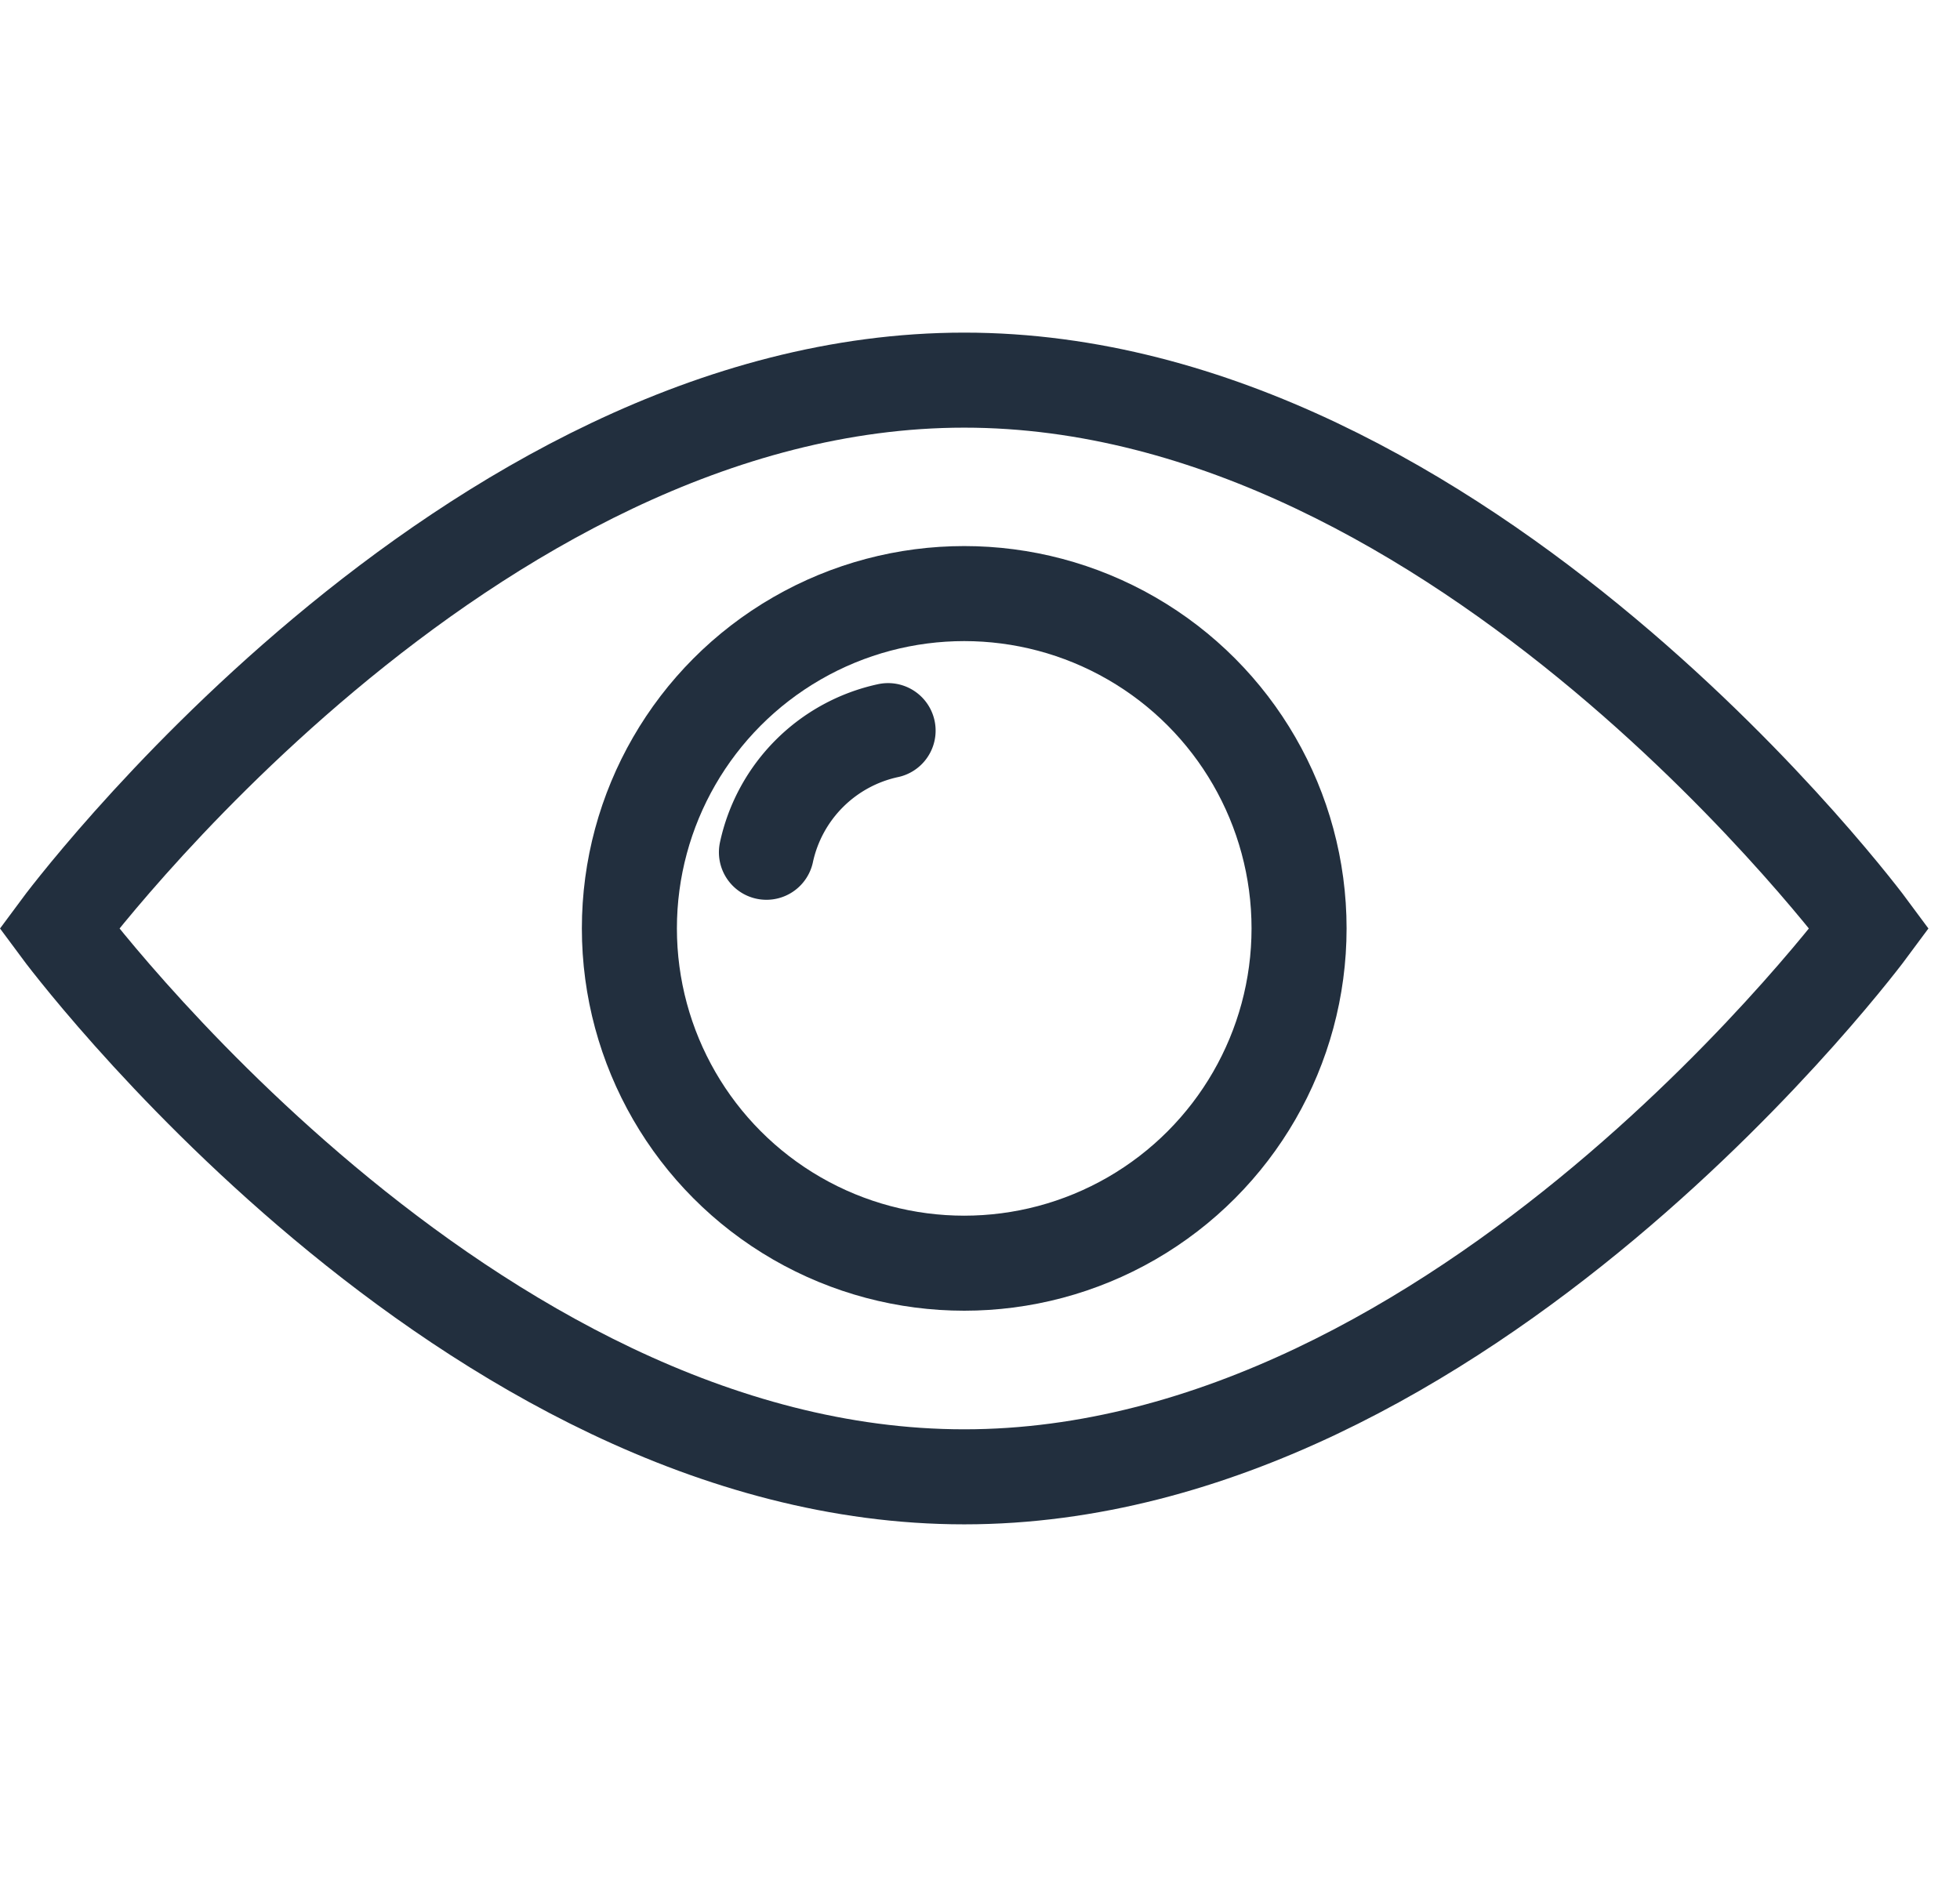
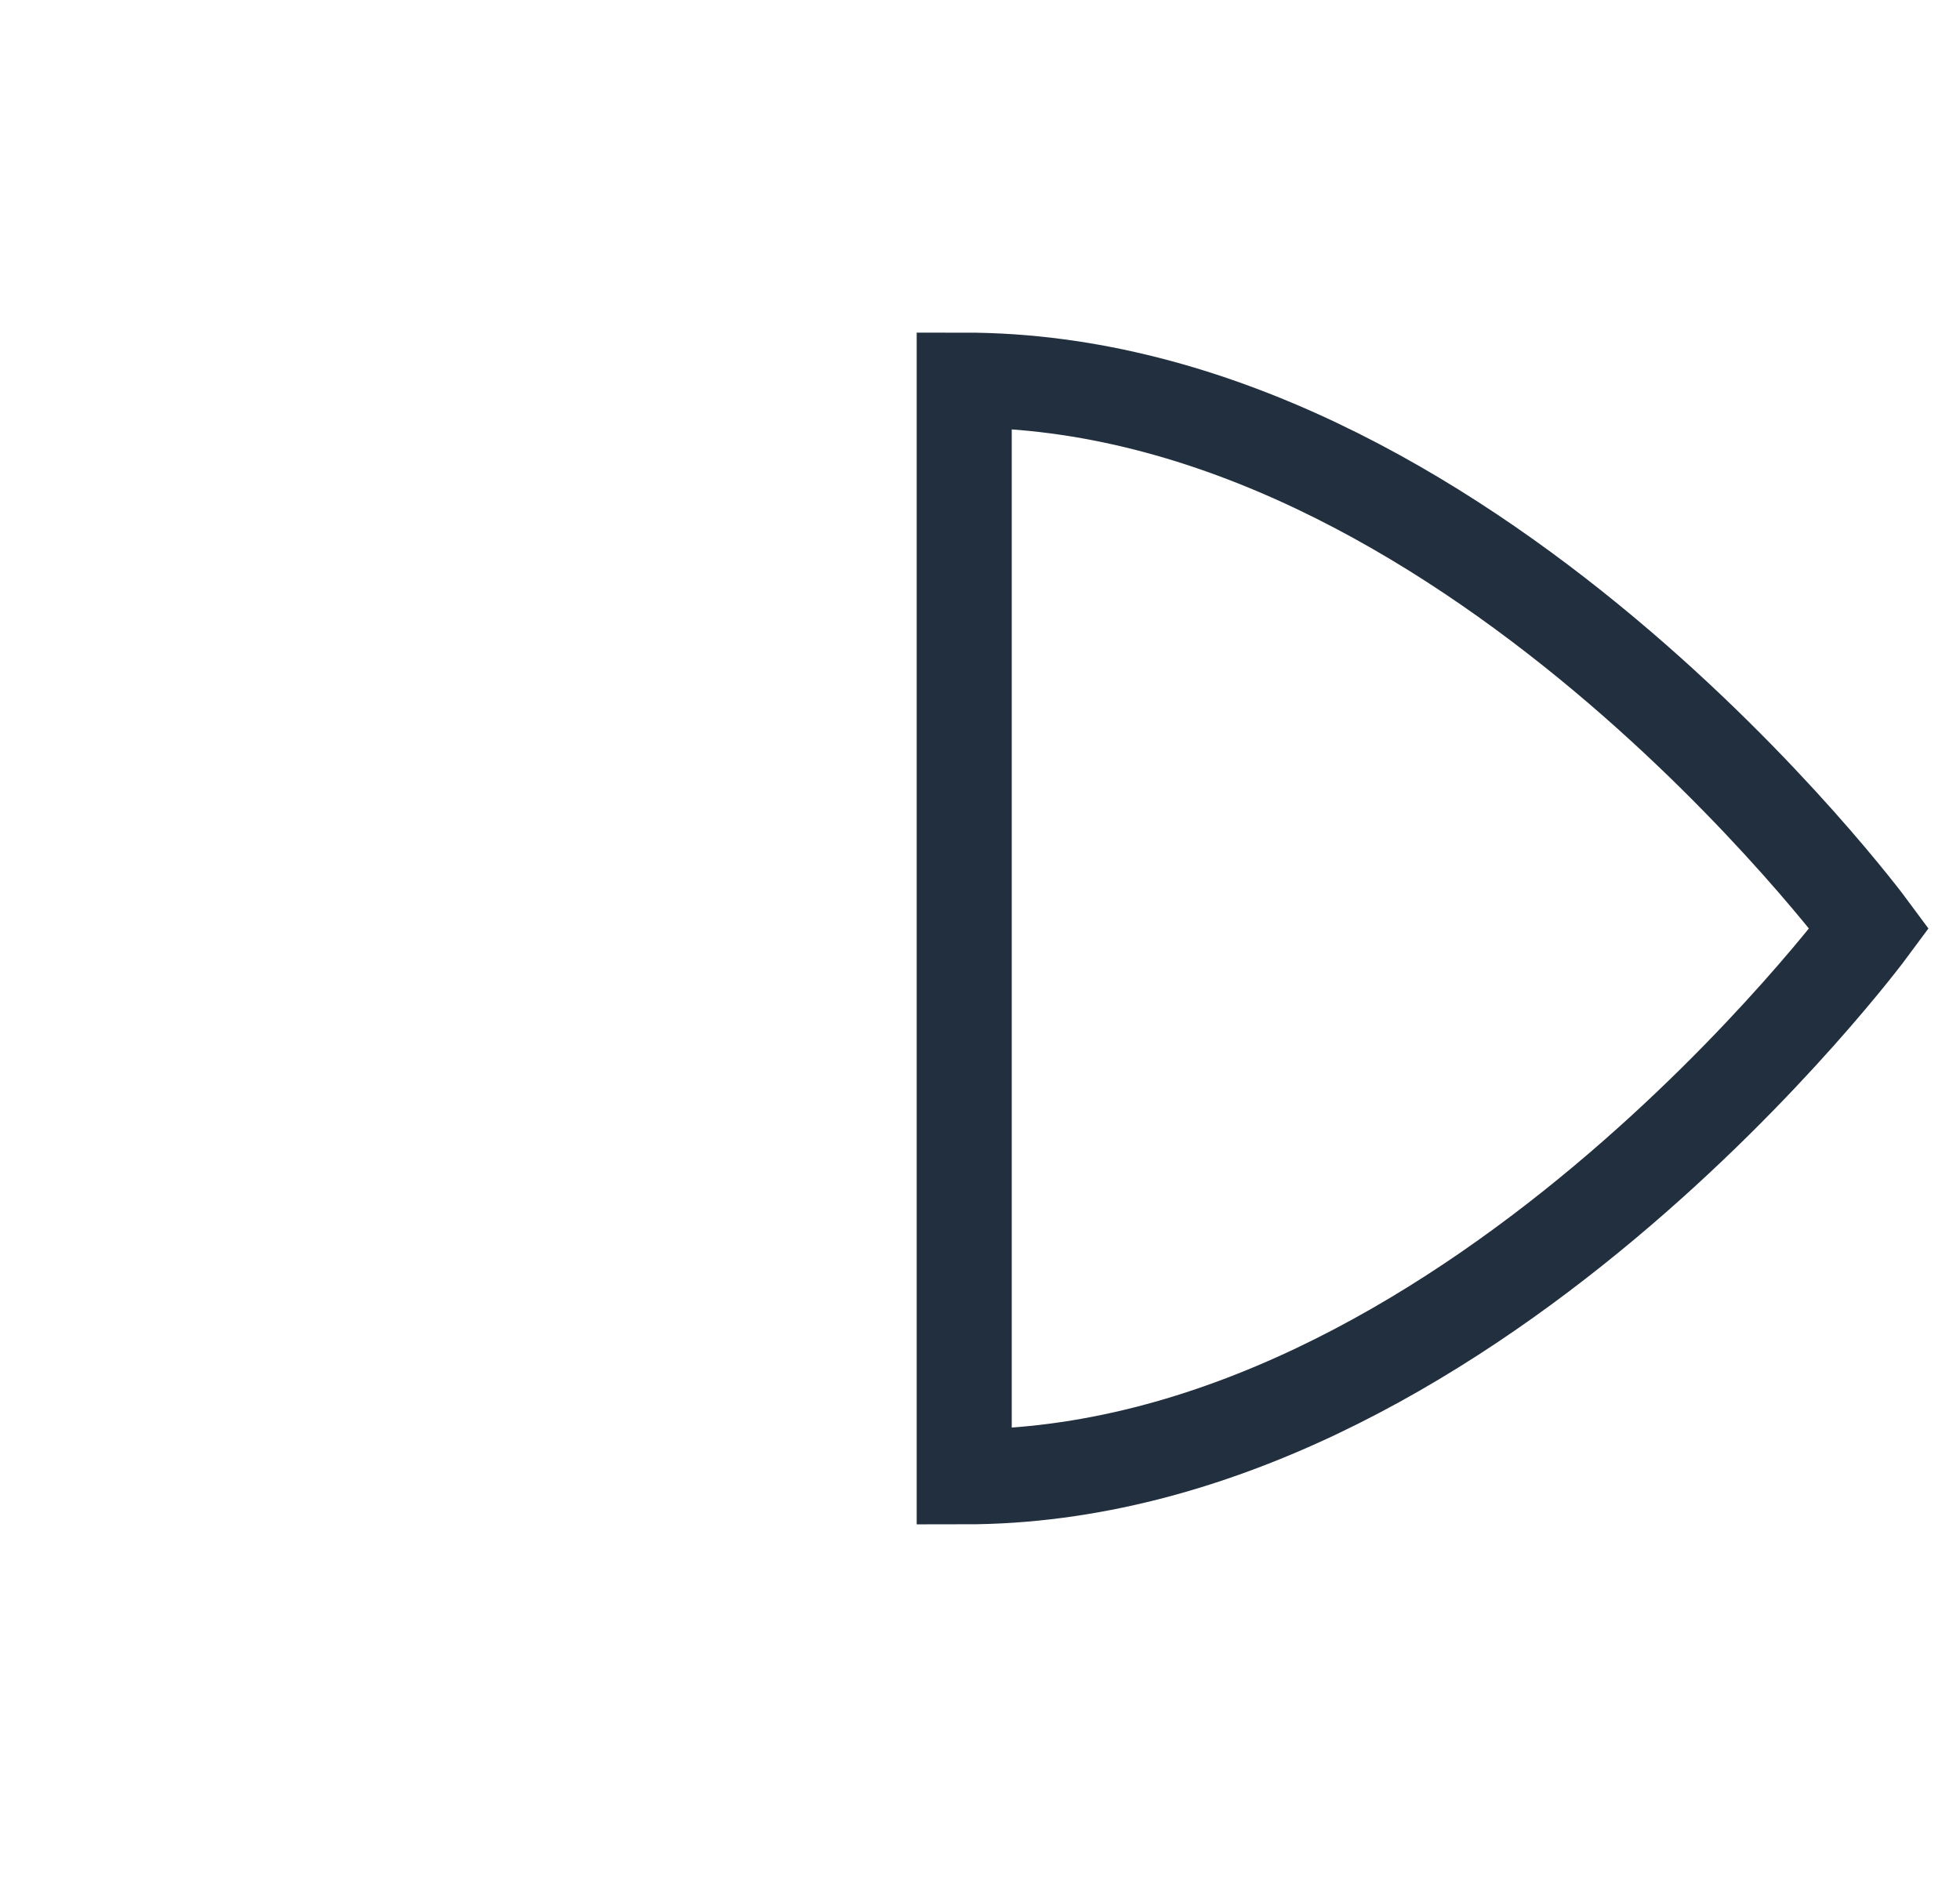
<svg xmlns="http://www.w3.org/2000/svg" width="20.622" height="20" viewBox="0 0 20.622 20">
  <defs>
    <style>.a,.b,.c,.d{fill:none;}.b,.c,.d{stroke:#222f3e;stroke-linecap:round;}.c,.d{stroke-linejoin:round;}.d{fill-rule:evenodd;}</style>
  </defs>
  <g transform="translate(0.622)">
-     <rect class="a" width="20" height="20" />
    <g transform="translate(-56.484 -463.425)">
-       <path class="b" d="M9.523,0c5.26,0,9.523,5.77,9.523,5.77s-4.264,5.77-9.523,5.77S0,5.77,0,5.77,4.264,0,9.523,0Z" transform="translate(56.484 467.425)" />
-       <circle class="c" cx="3.523" cy="3.523" r="3.523" transform="translate(62.484 469.671)" />
-       <path class="d" d="M36.8,35.52A1.67,1.67,0,0,0,35.52,36.8" transform="translate(28.406 435.593)" />
+       <path class="b" d="M9.523,0c5.26,0,9.523,5.77,9.523,5.77s-4.264,5.77-9.523,5.77Z" transform="translate(56.484 467.425)" />
    </g>
  </g>
</svg>